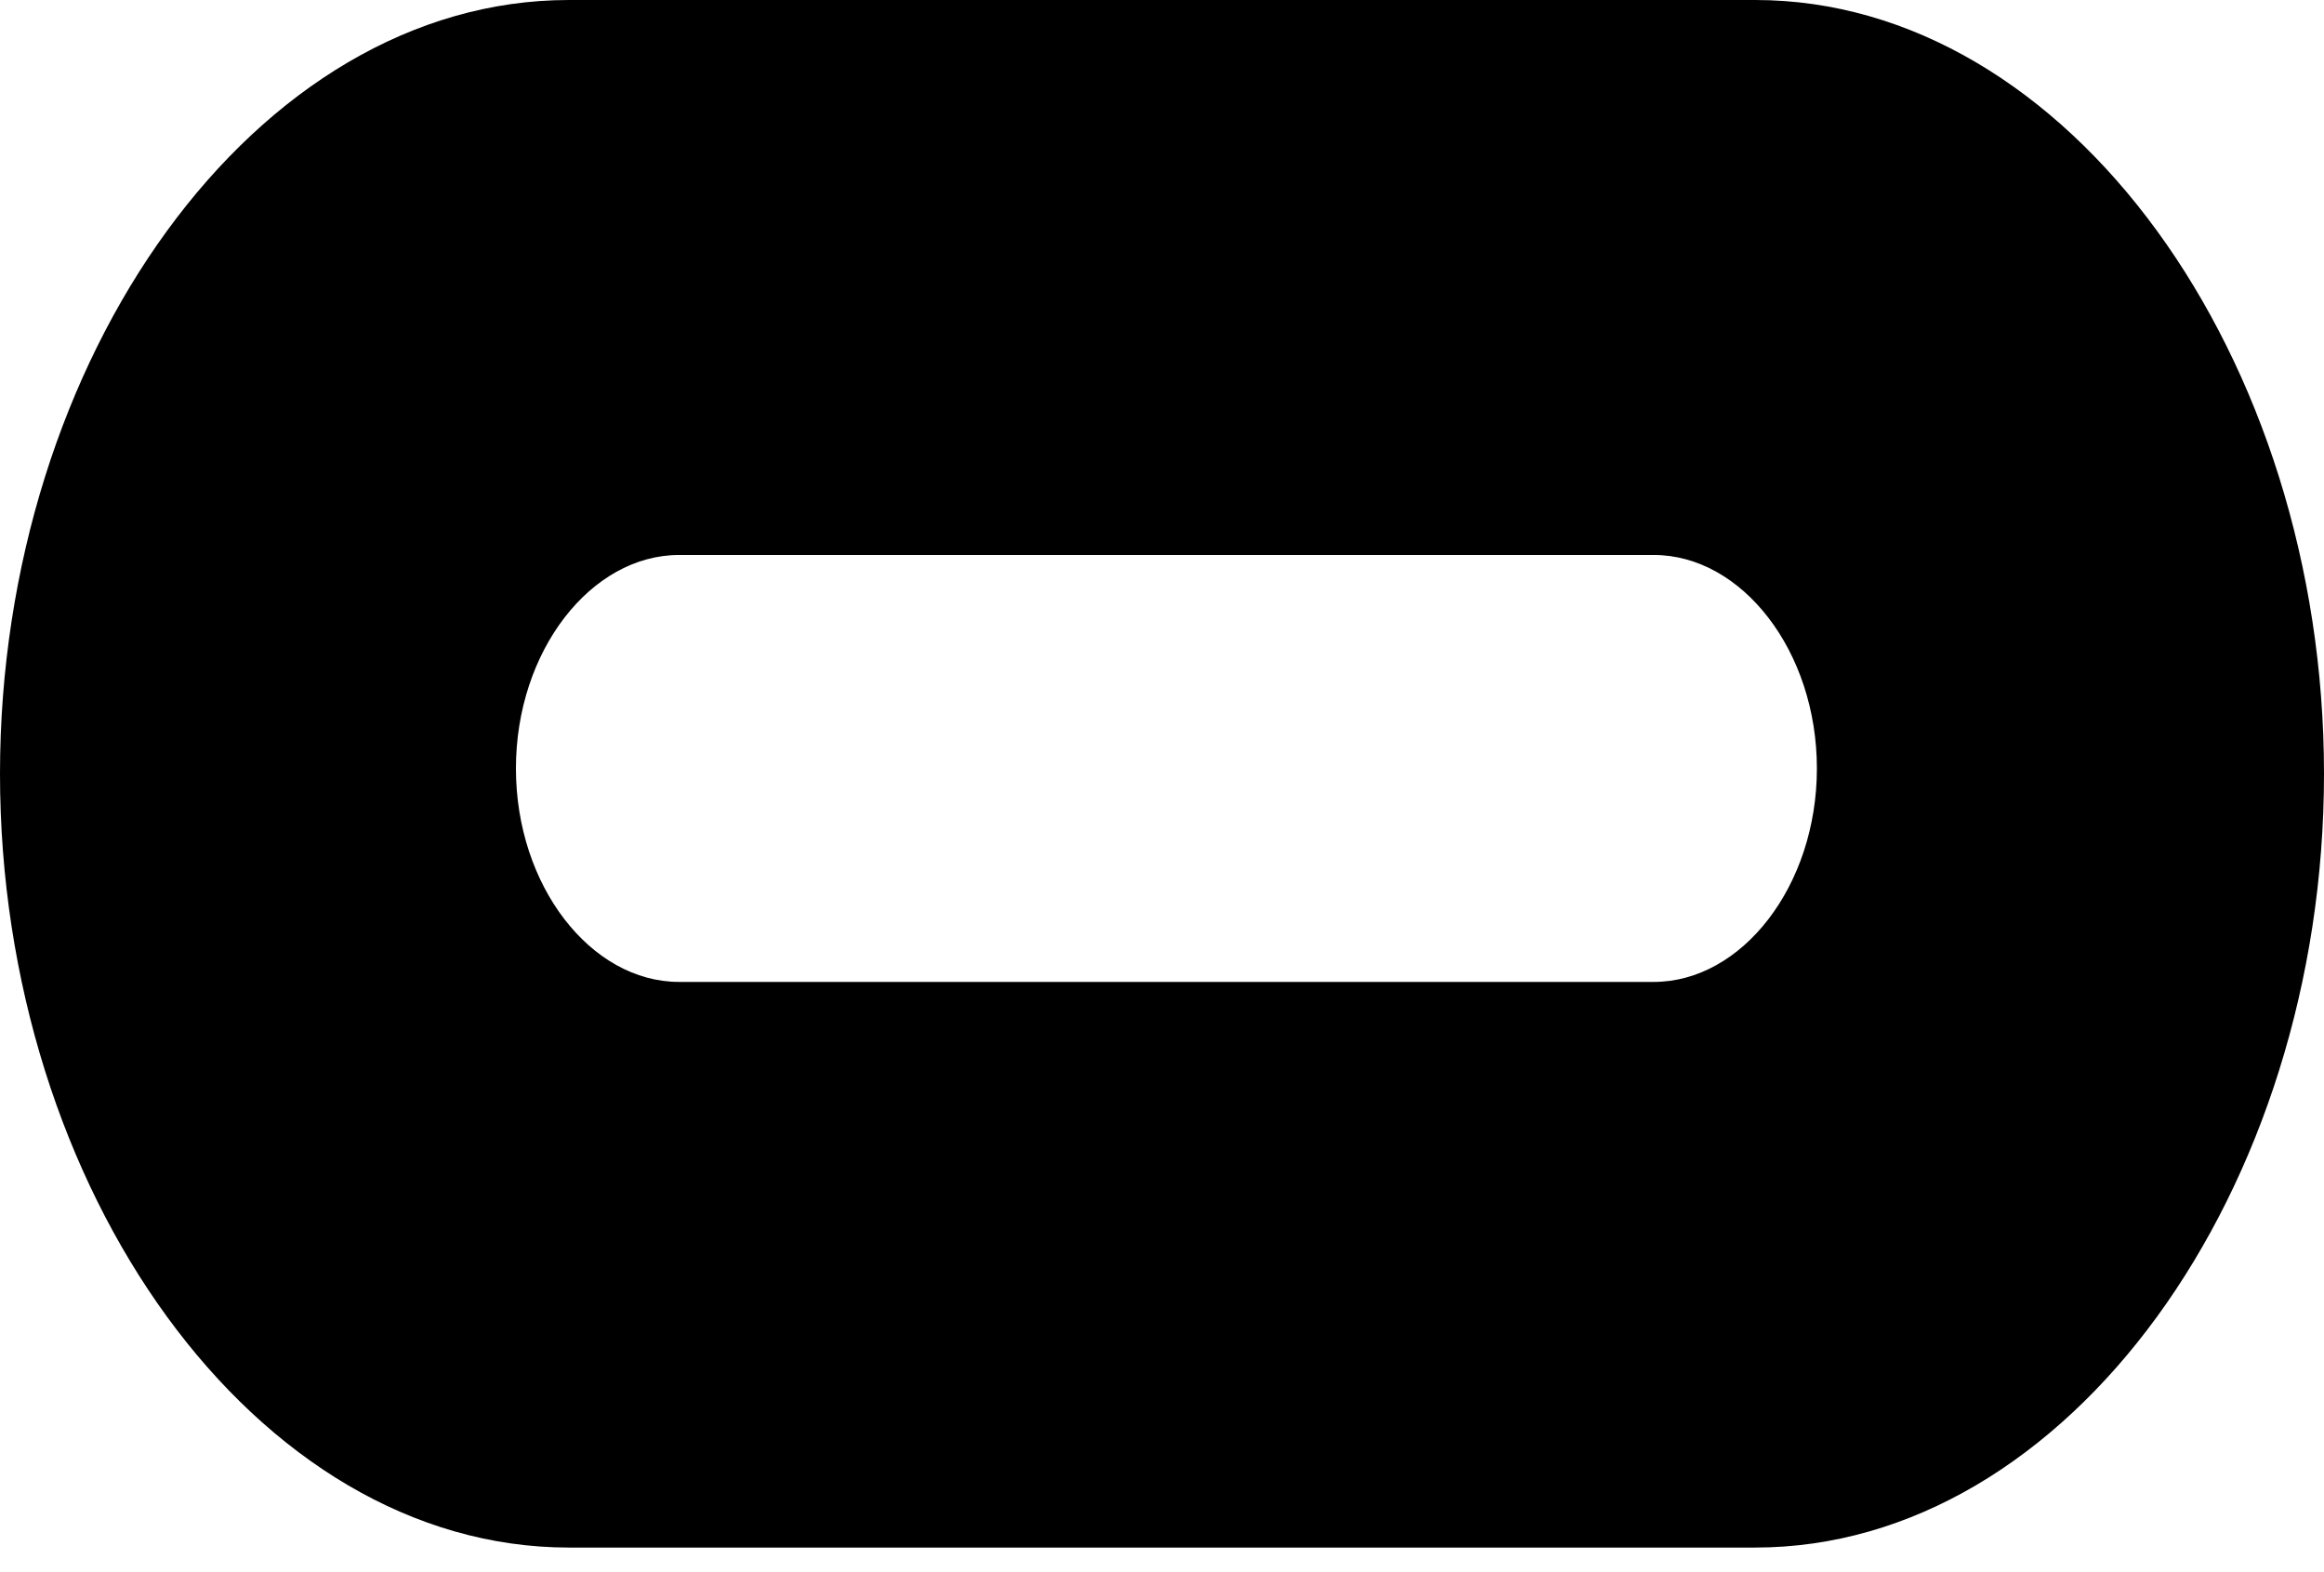
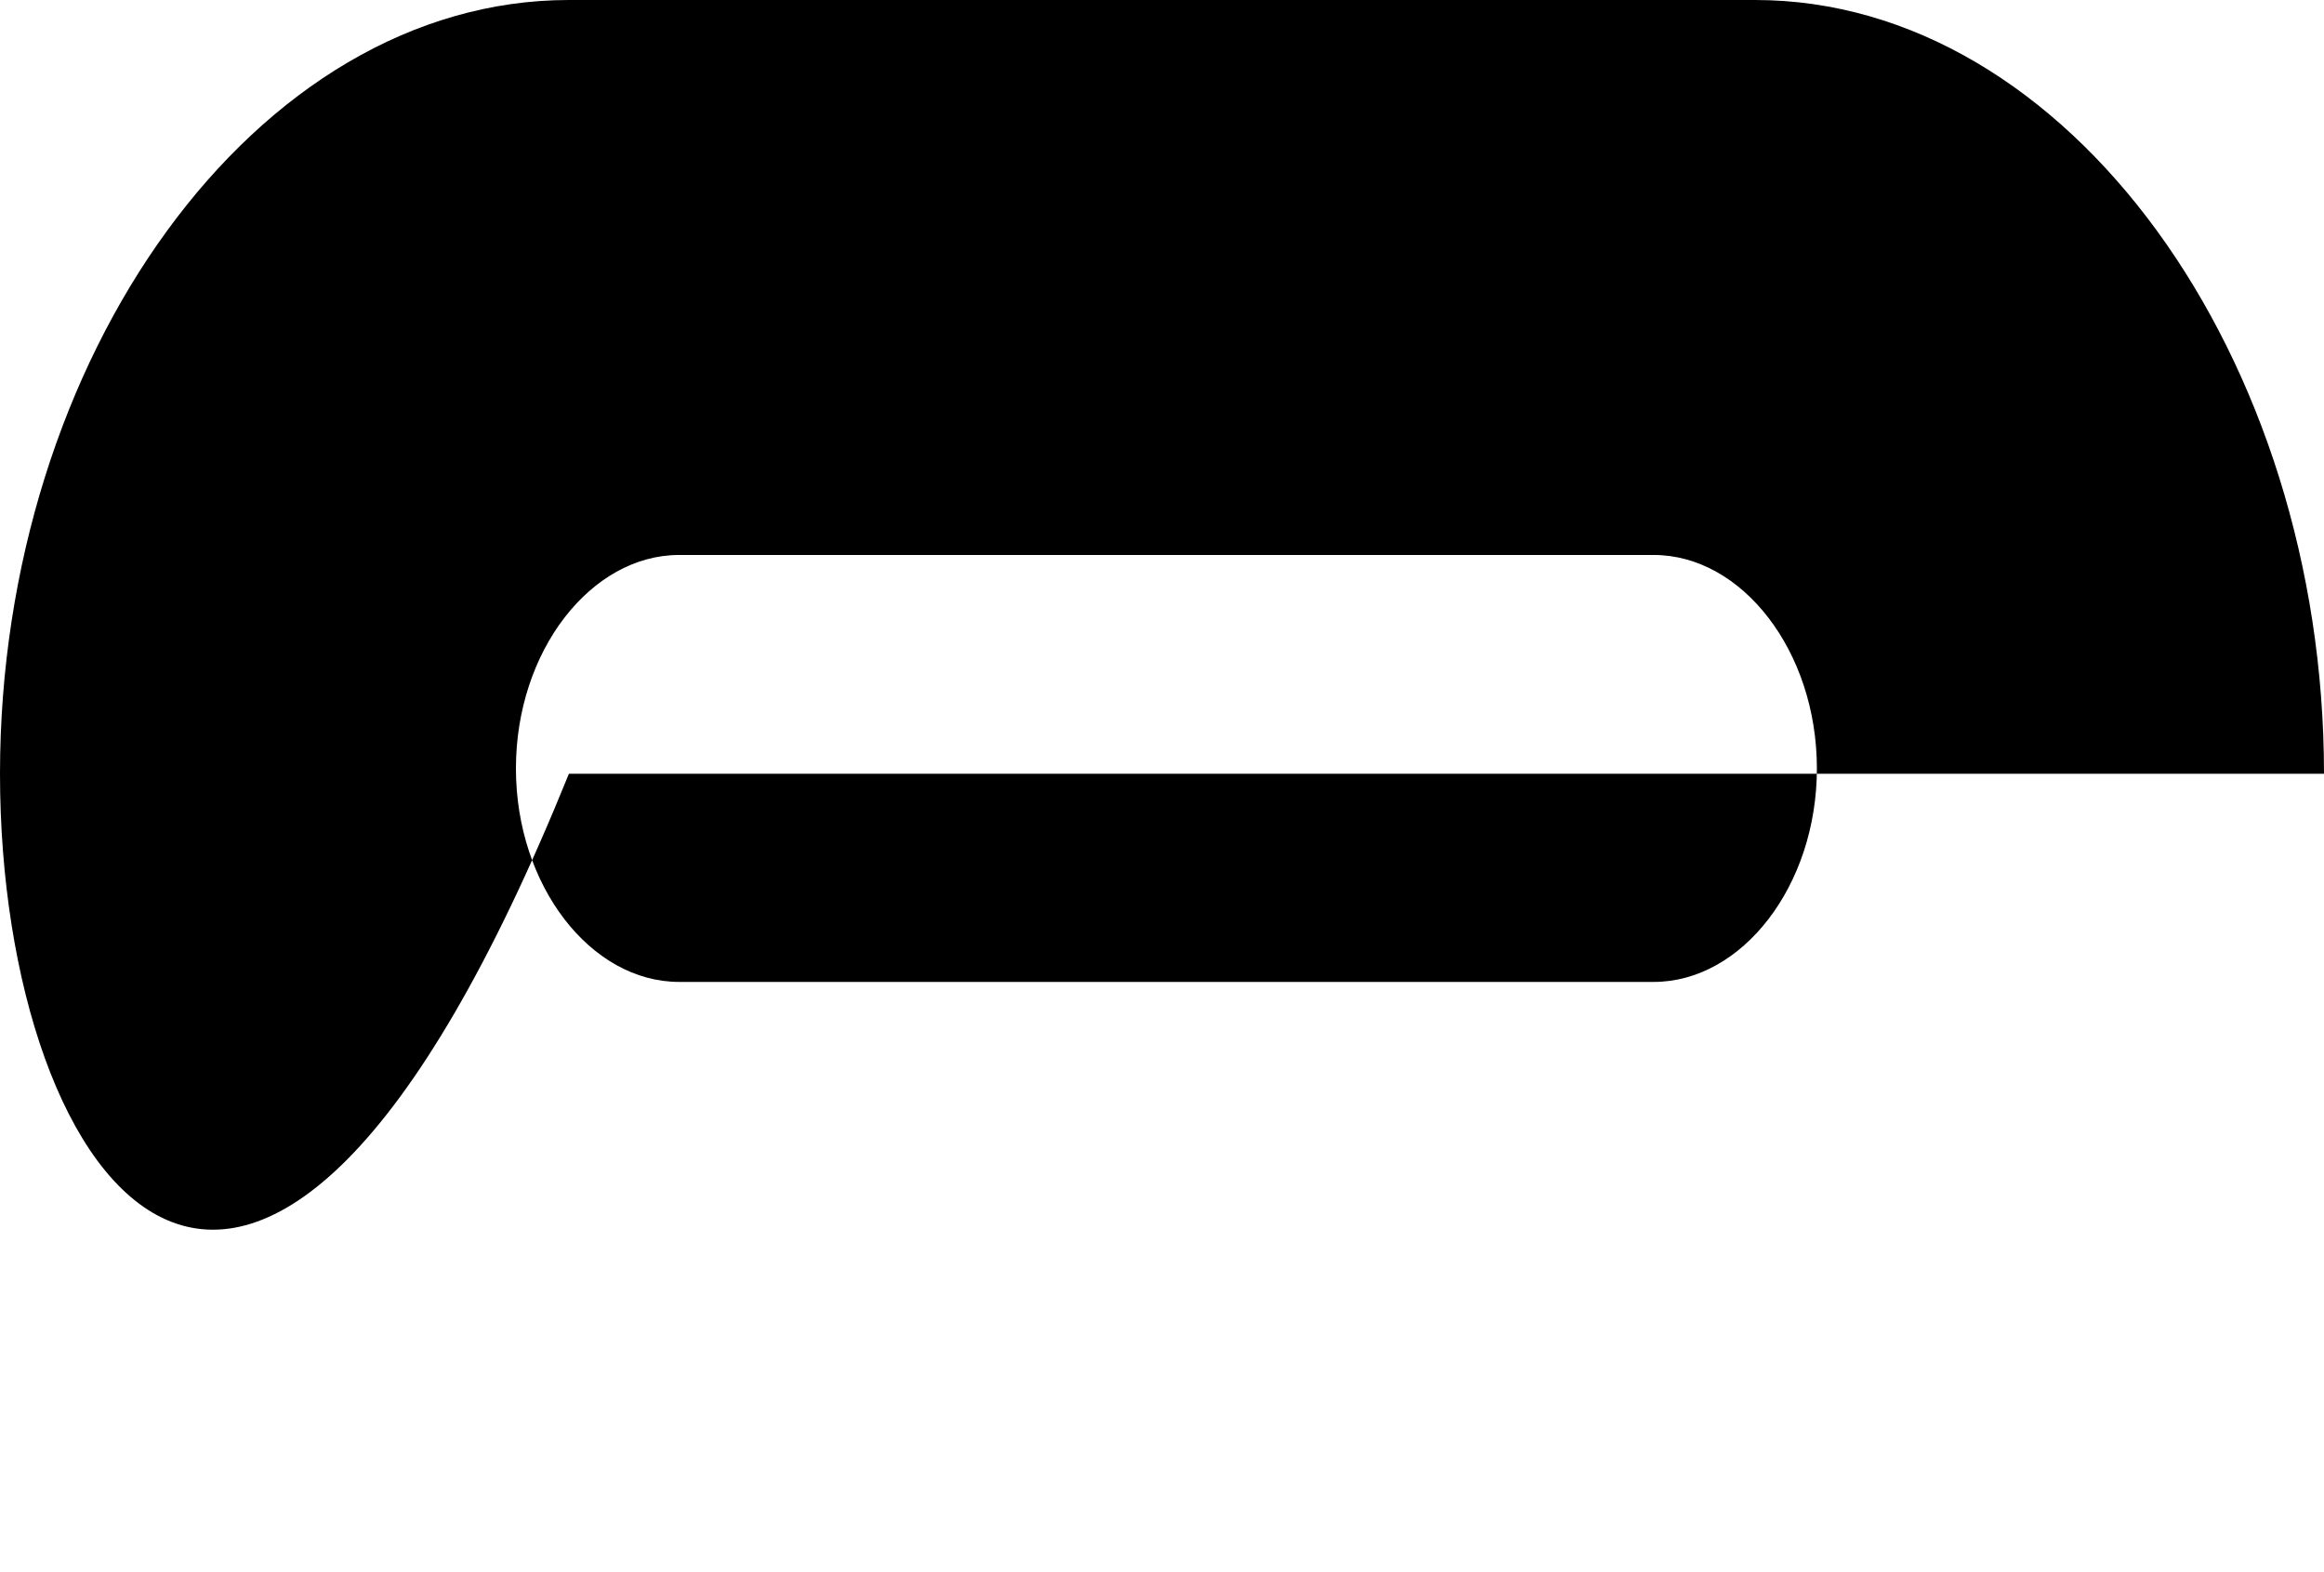
<svg xmlns="http://www.w3.org/2000/svg" width="34" height="23" viewBox="0 0 34 23" fill="none">
-   <path d="M9.935 8.119C8.645 8.119 7.548 9.525 7.548 11.242C7.548 12.96 8.645 14.365 9.935 14.365H24.194C25.484 14.365 26.581 12.96 26.581 11.242C26.581 9.525 25.484 8.119 24.194 8.119H9.935ZM25.677 0C30.258 0 34 5.231 34 11.32C34 17.41 30.258 22.64 25.677 22.64H8.323C3.742 22.64 0 17.41 0 11.32C0 5.231 3.742 0 8.323 0H25.677Z" fill="black" />
+   <path d="M9.935 8.119C8.645 8.119 7.548 9.525 7.548 11.242C7.548 12.96 8.645 14.365 9.935 14.365H24.194C25.484 14.365 26.581 12.96 26.581 11.242C26.581 9.525 25.484 8.119 24.194 8.119H9.935ZM25.677 0C30.258 0 34 5.231 34 11.32H8.323C3.742 22.64 0 17.41 0 11.32C0 5.231 3.742 0 8.323 0H25.677Z" fill="black" />
</svg>